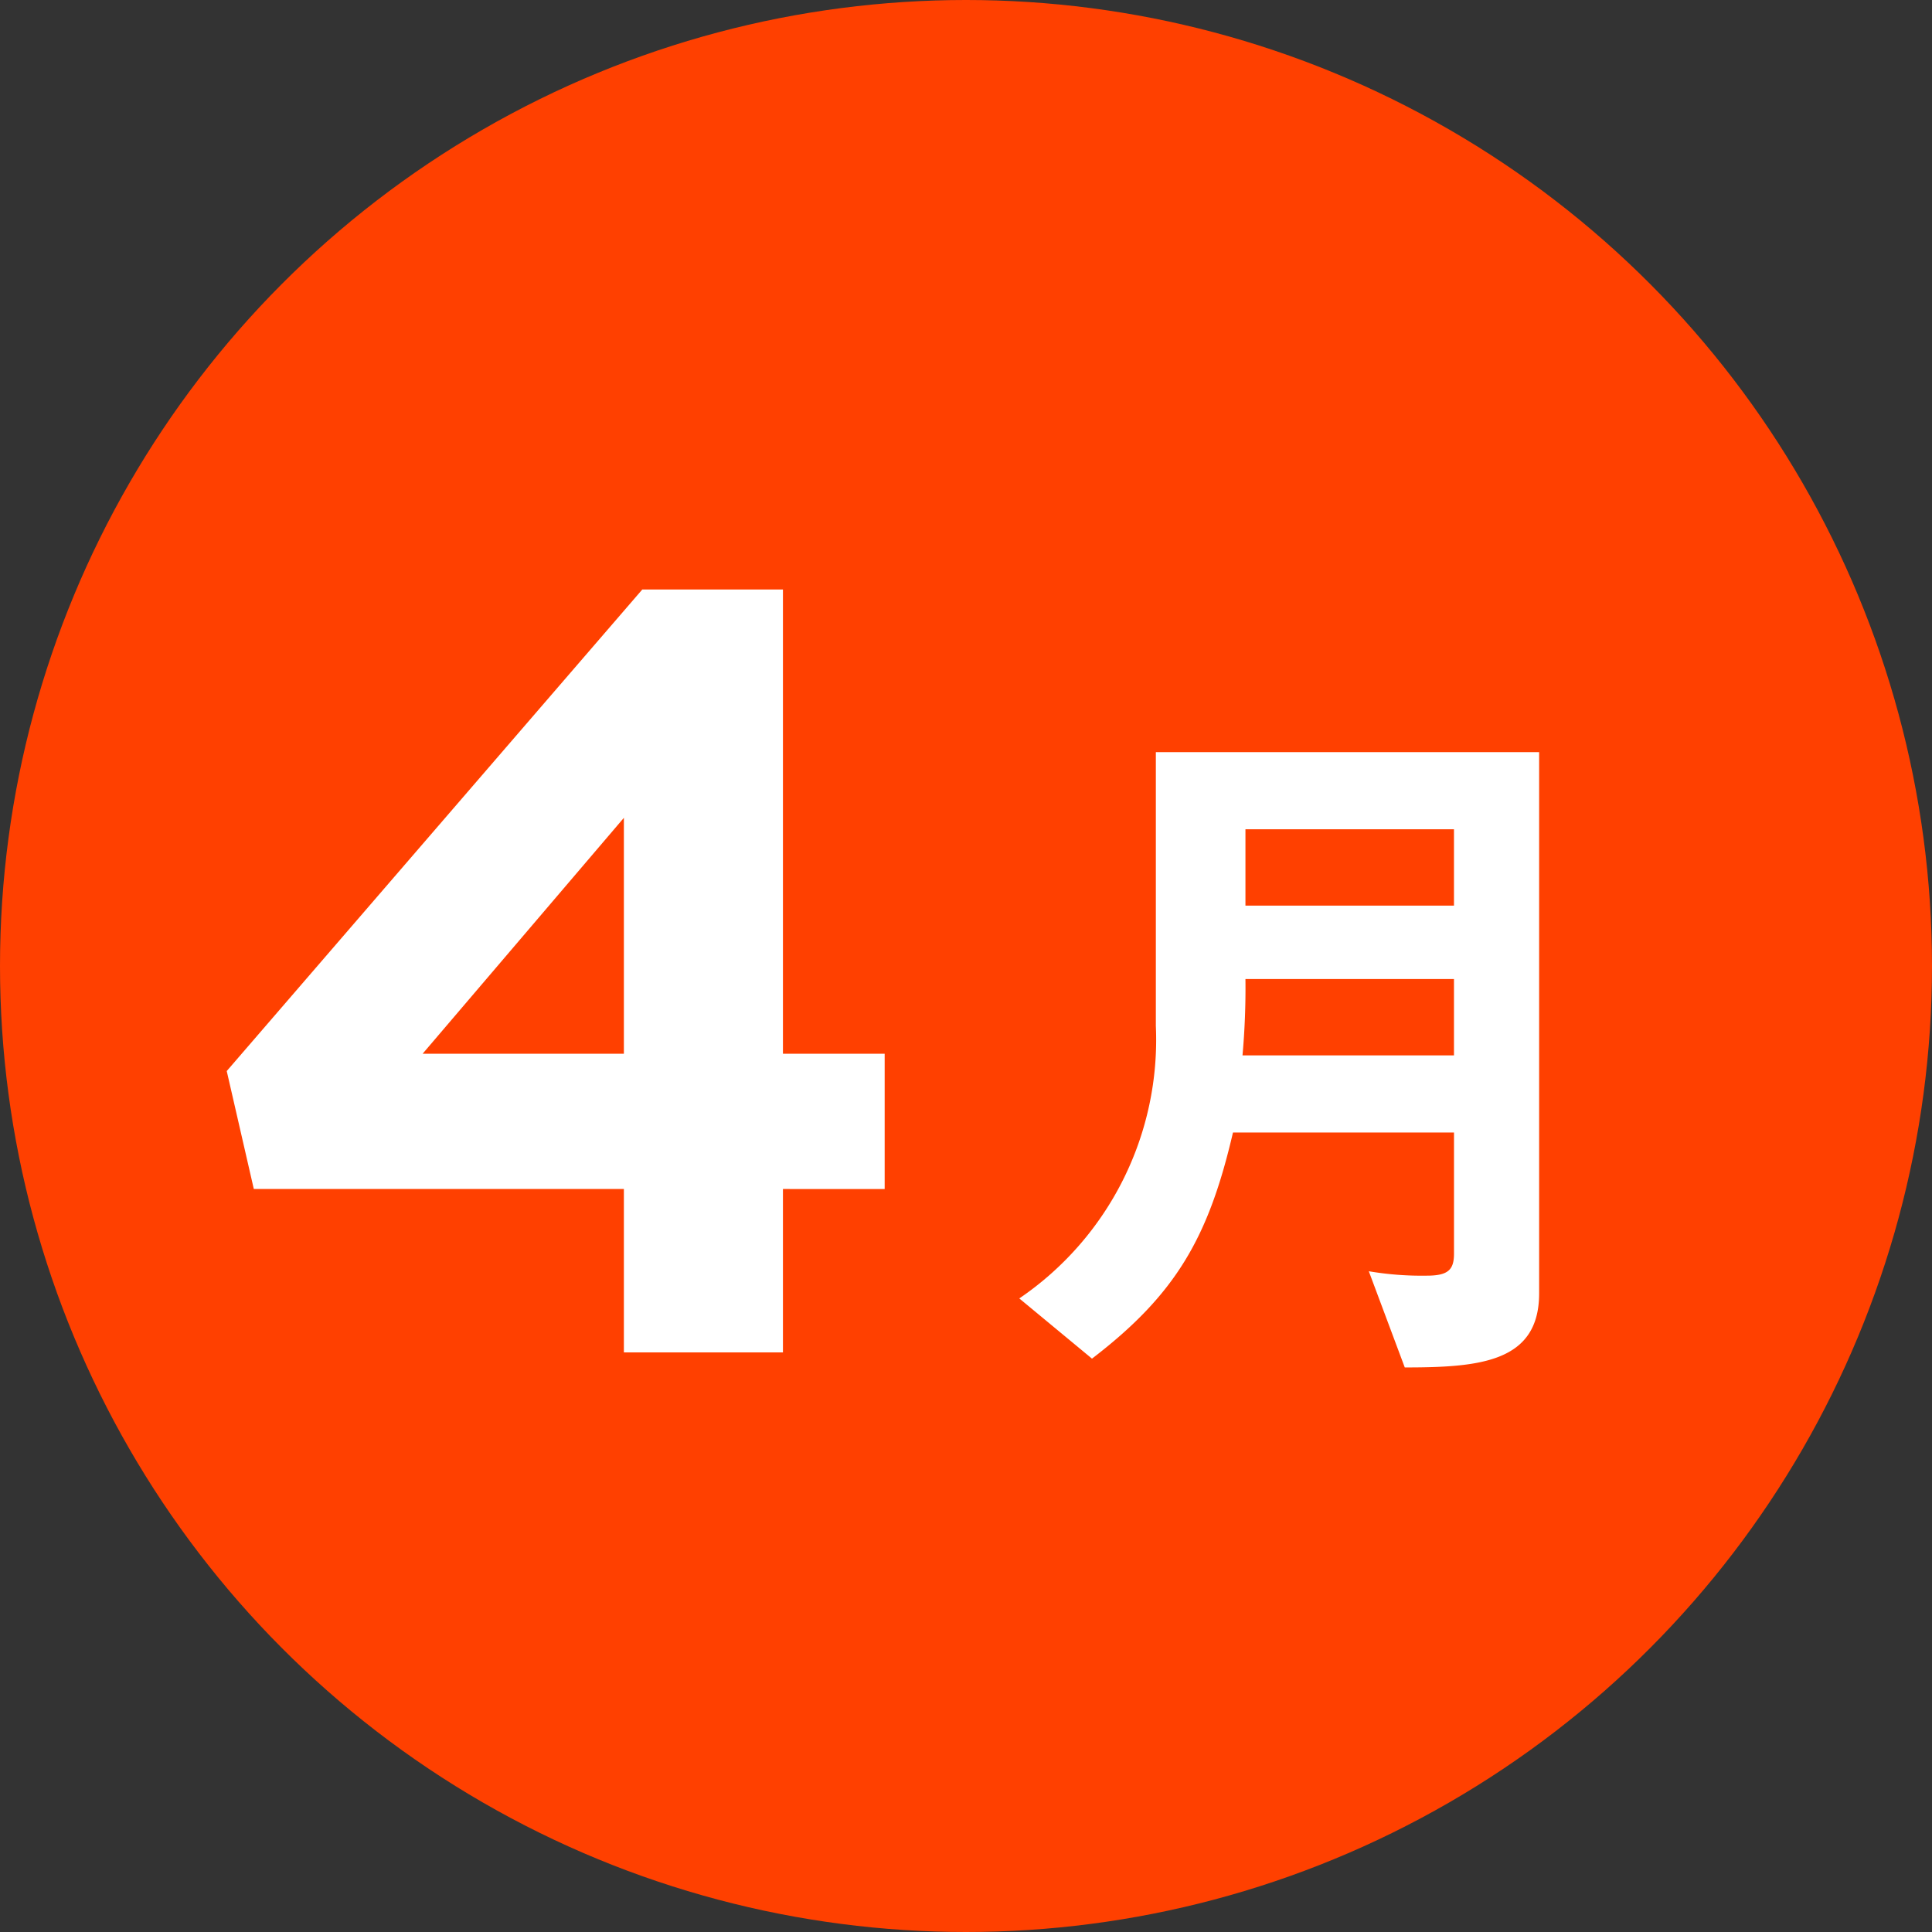
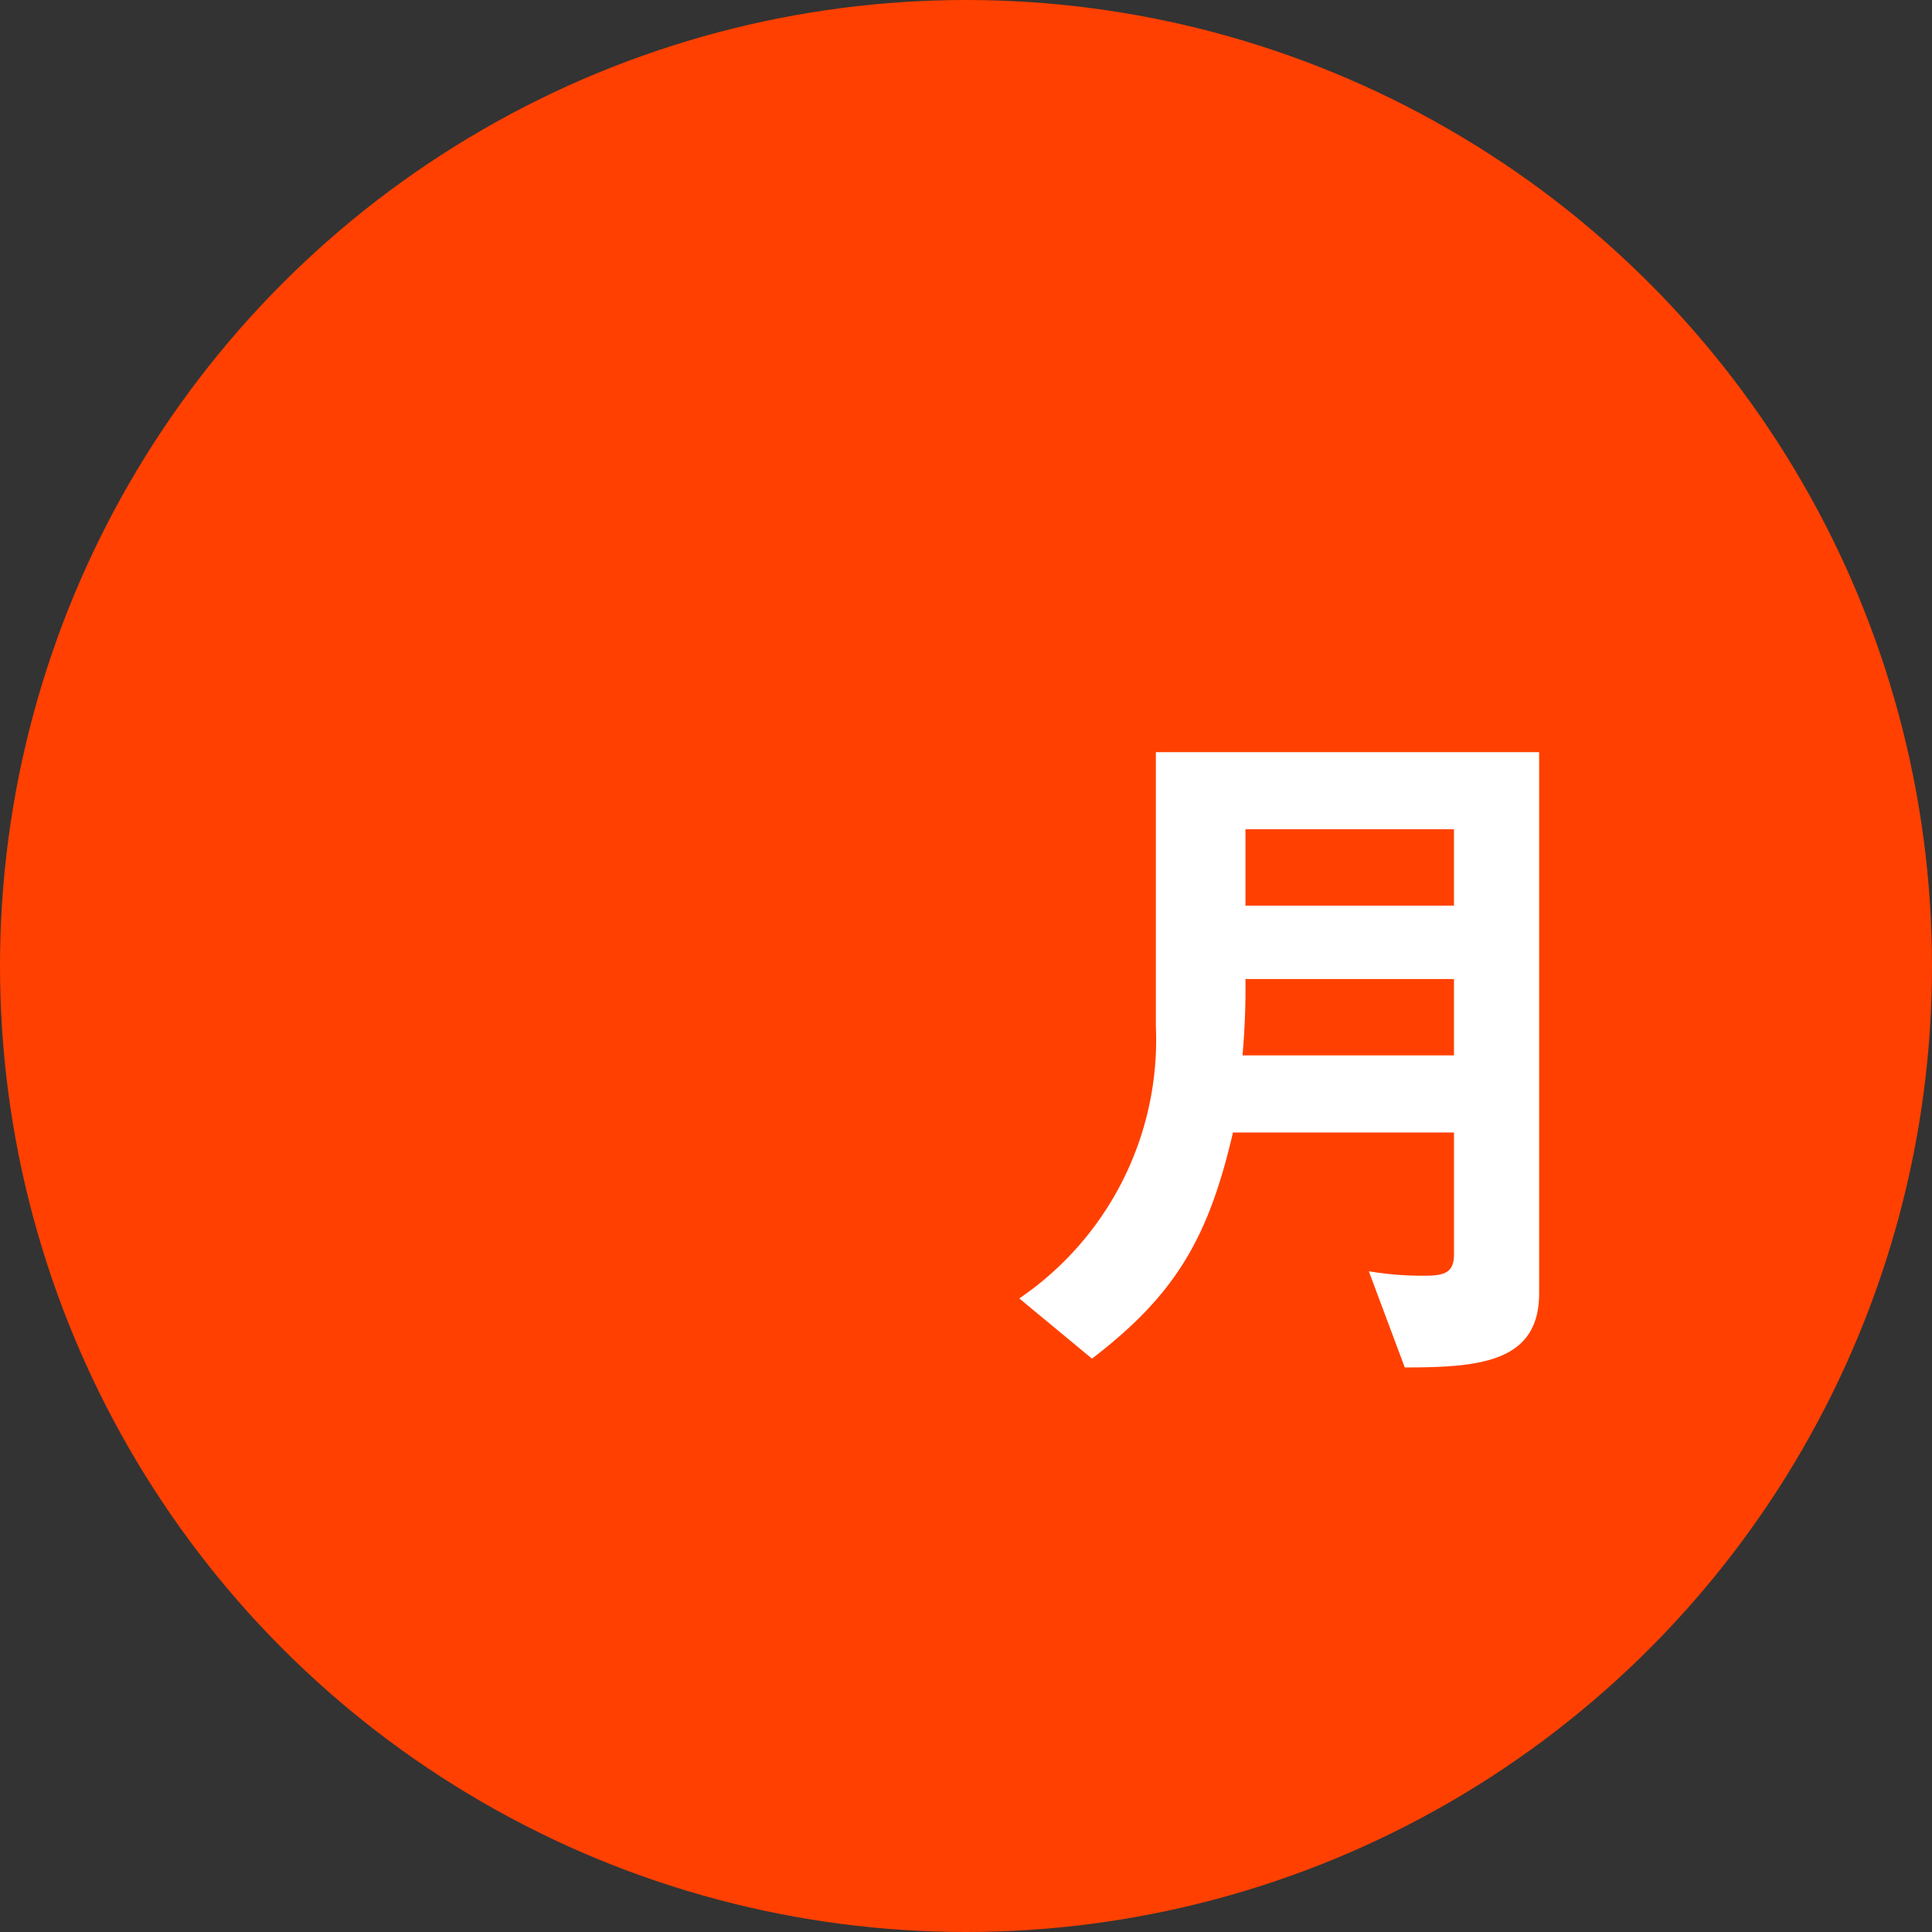
<svg xmlns="http://www.w3.org/2000/svg" id="レイヤー_1" data-name="レイヤー 1" viewBox="0 0 75 75">
  <rect x="0" y="0" width="75" height="75" fill="#333333" stroke="none" />
  <defs>
    <style>.cls-1{fill:#ff4000;}.cls-2{fill:#fff;}</style>
  </defs>
  <title>アートボード 2</title>
  <circle class="cls-1" cx="37.5" cy="37.5" r="37.5" />
-   <path class="cls-2" d="M24.219,46.157H9.853L8.802,41.578,24.933,22.885H30.394V40.906h3.949v5.251H30.394V52.5H24.219Zm0-5.251V31.748l-7.813,9.158Z" />
  <path class="cls-2" d="M54.533,53.084l-1.396-3.734a12.293,12.293,0,0,0,2.252.171c.827,0,1.055-.228,1.055-.855V43.963H47.864c-.941,4.048-2.195,6.271-5.473,8.779L39.569,50.405a12.145,12.145,0,0,0,5.301-10.575V29.198h14.879V50.206C59.75,52.885,57.441,53.084,54.533,53.084Zm1.91-15.078H48.348a29.437,29.437,0,0,1-.114,2.964h8.209Zm0-5.814H48.348v2.964h8.095Z" />
</svg>